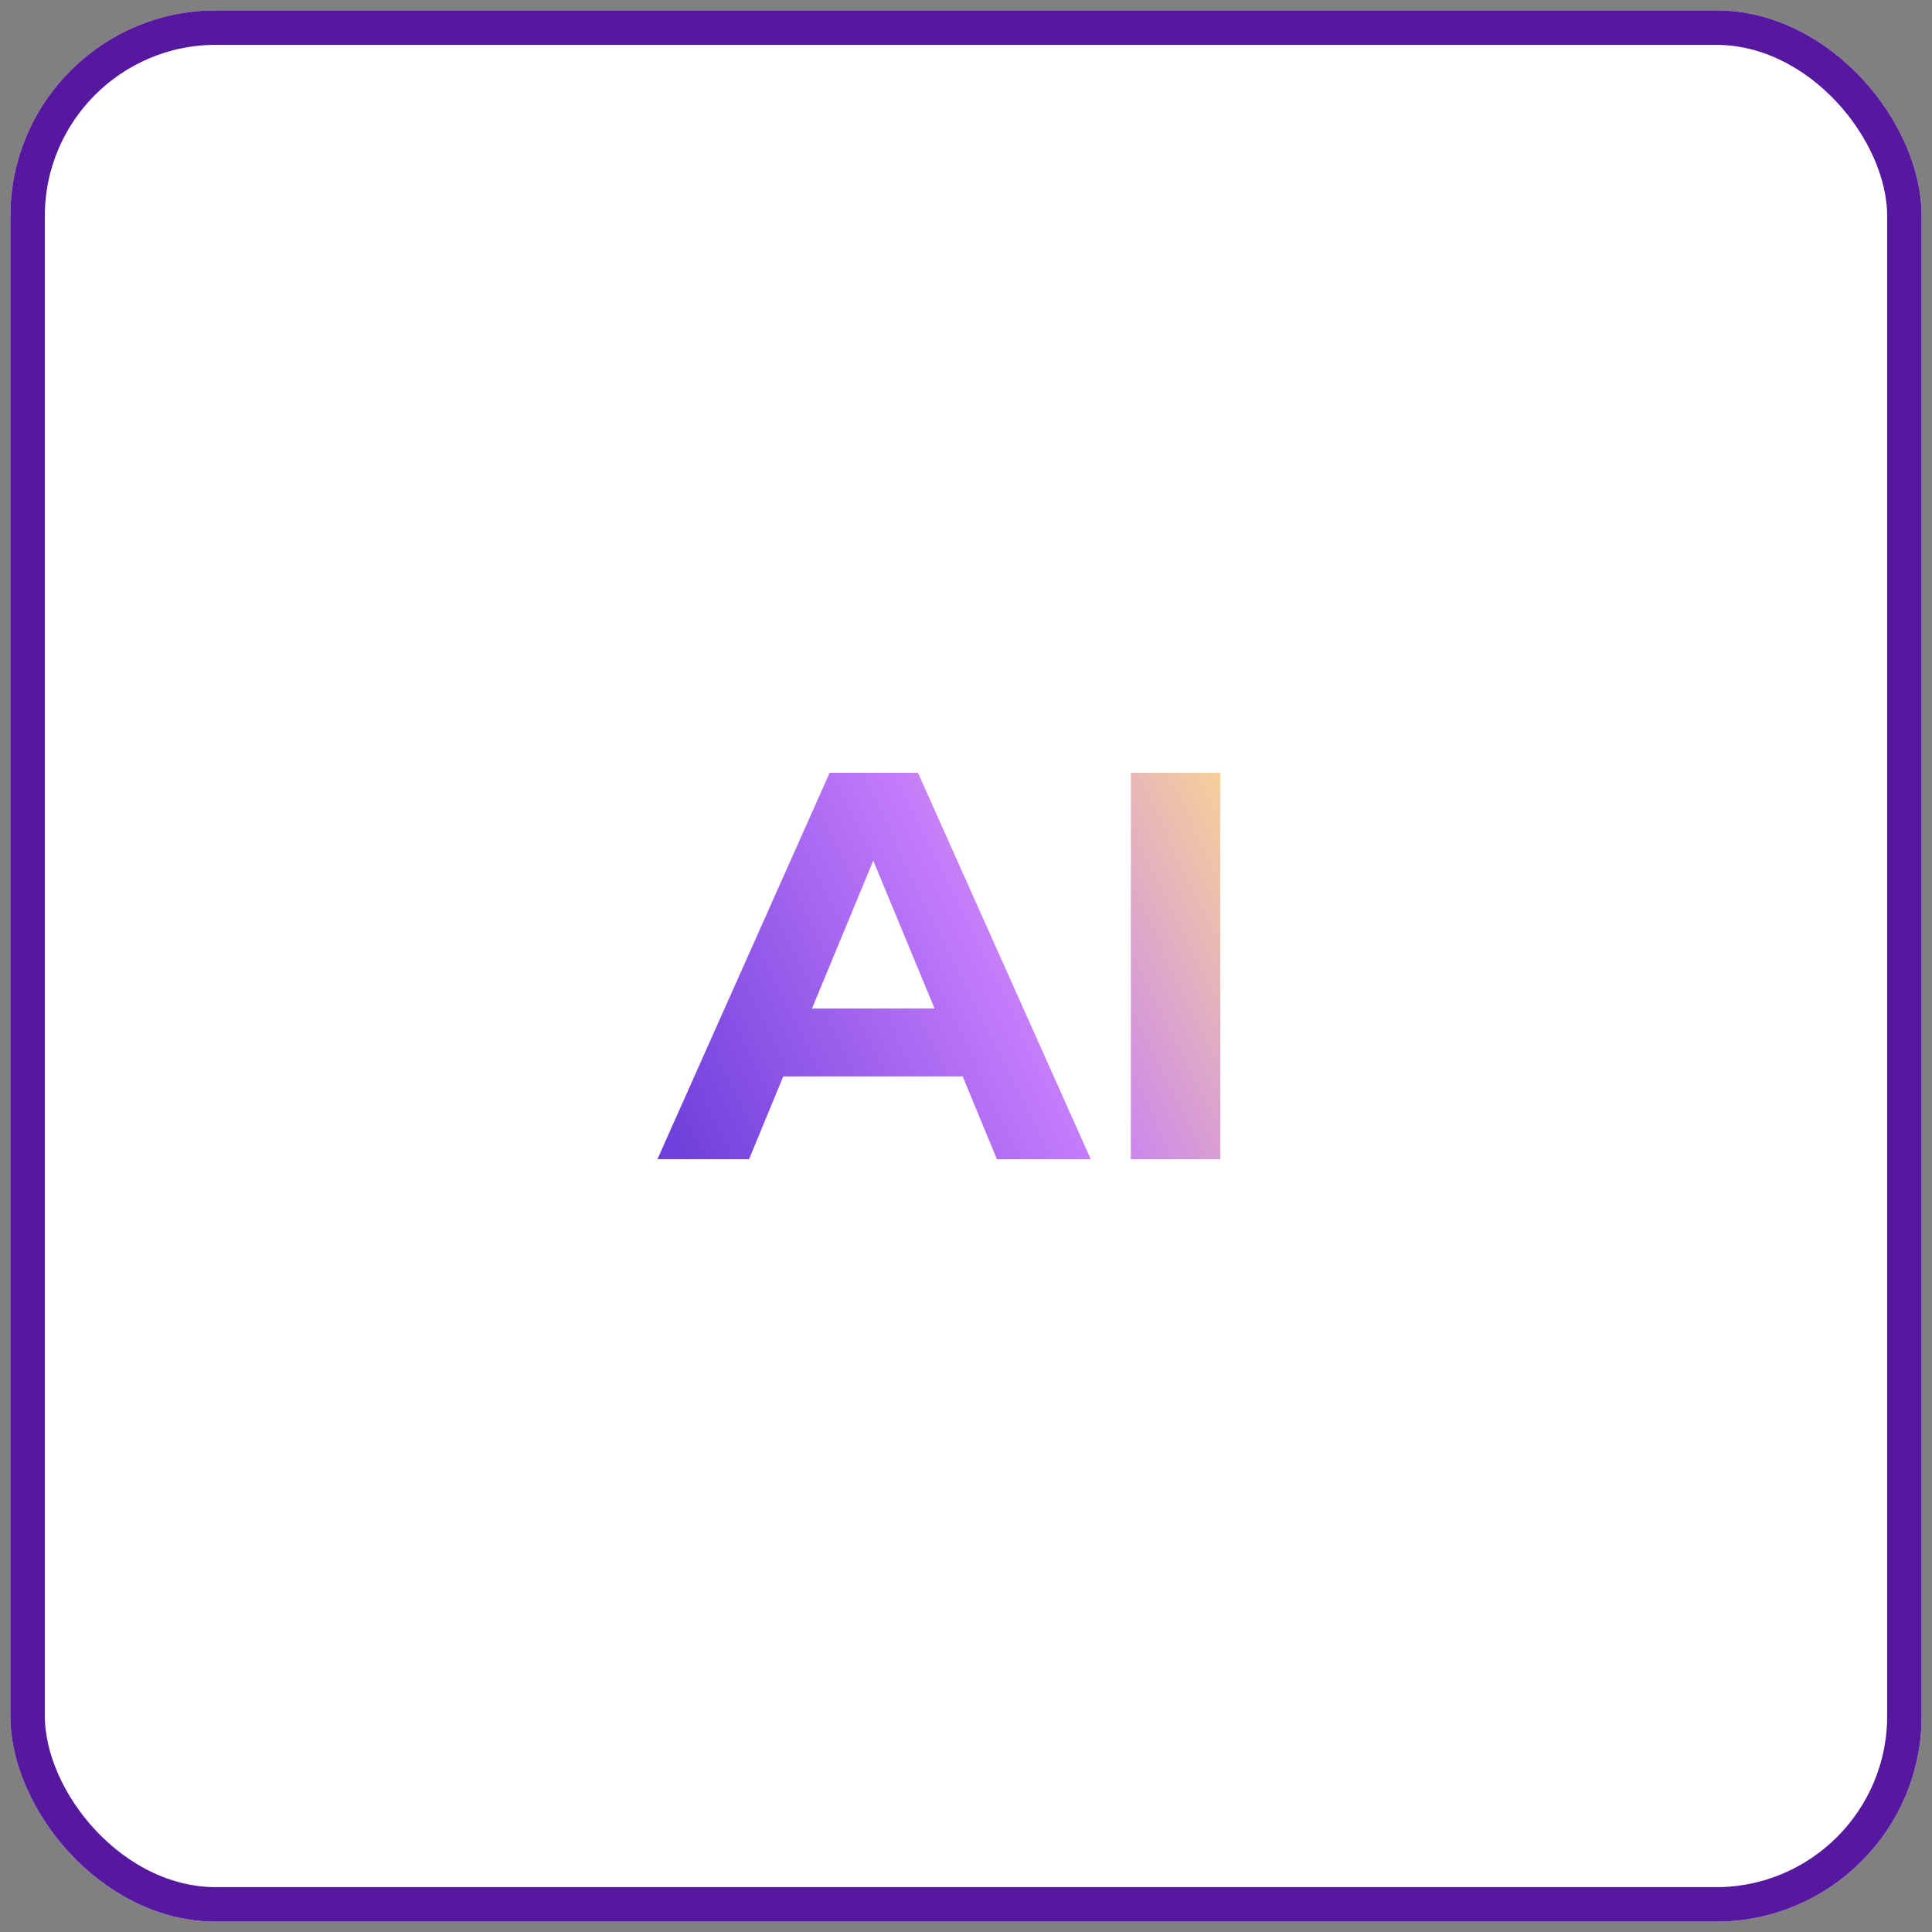
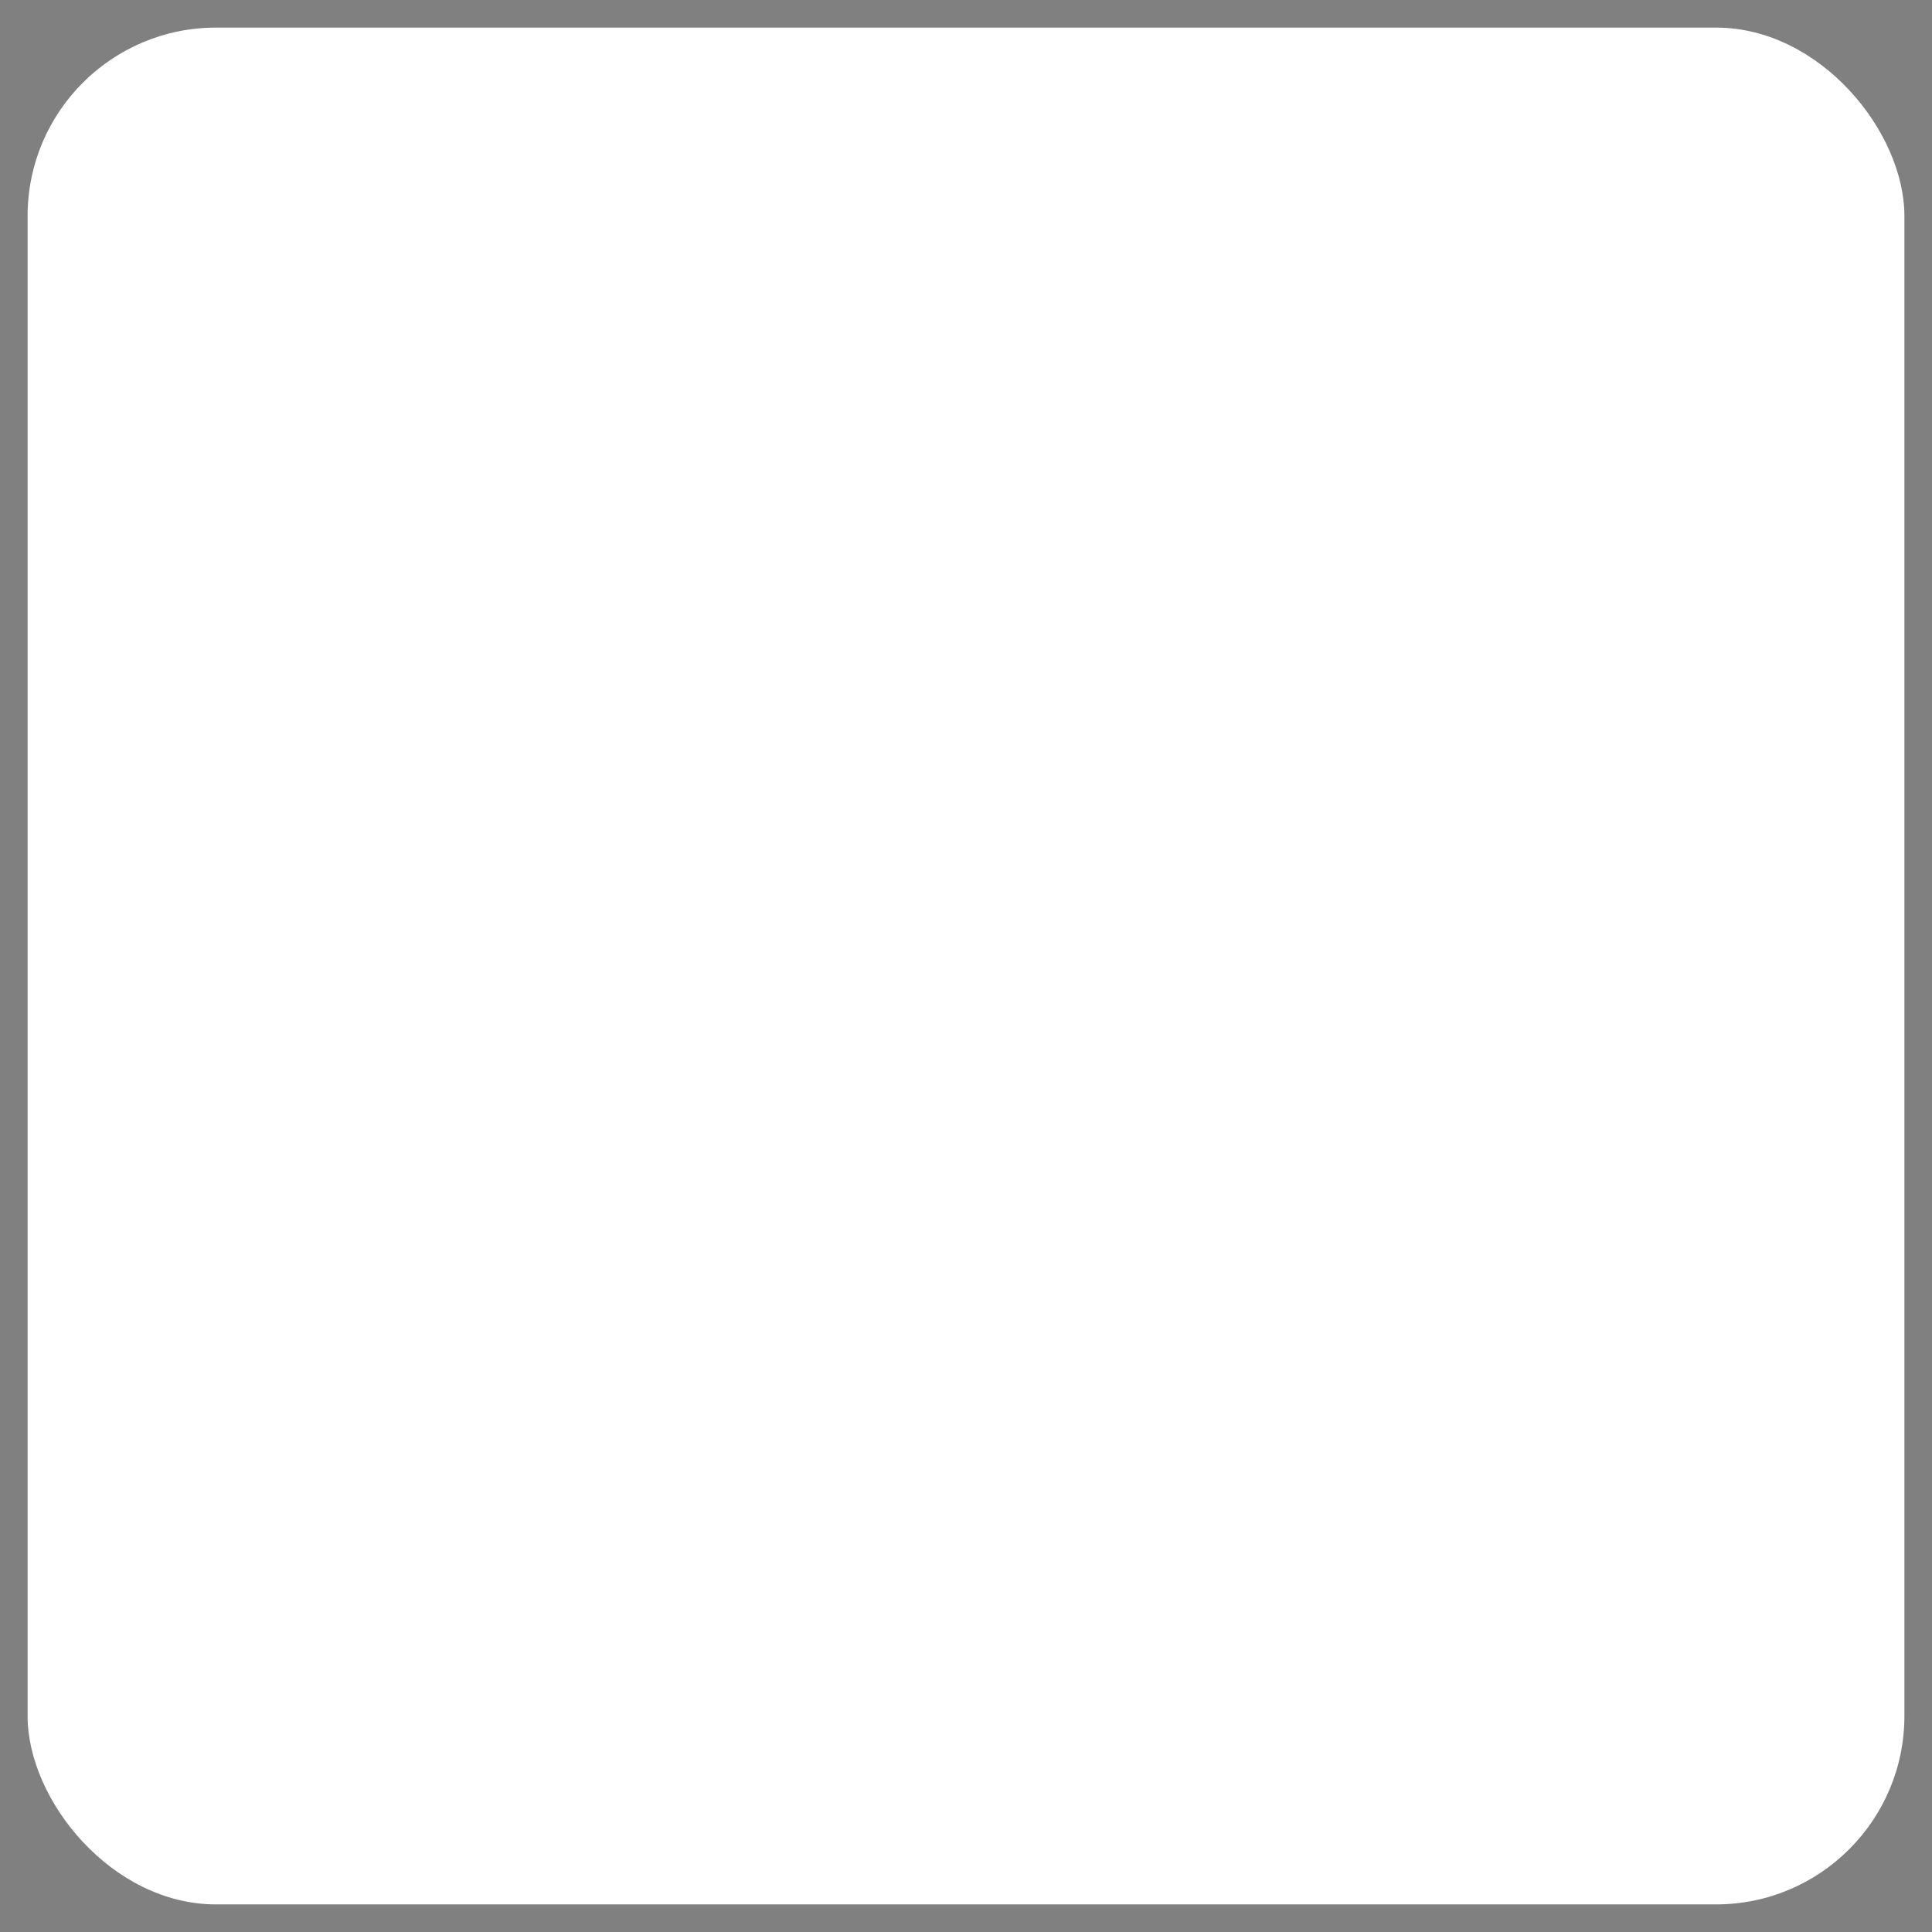
<svg xmlns="http://www.w3.org/2000/svg" width="140" height="140" viewBox="0 0 140 140" fill="none">
  <rect x="0" y="0" width="140" height="140" fill="#808080" stroke="none" />
  <rect x="2" y="2" width="136" height="136" rx="13.65" fill="white" />
-   <rect x="2" y="2" width="136" height="136" rx="13.65" stroke="white" stroke-width="2.5" stroke-linejoin="round" />
-   <rect x="2" y="2" width="136" height="136" rx="13.65" stroke="#56189E" stroke-width="2.5" stroke-linejoin="round" />
-   <path d="M69.76 78H56.76L54.28 84H47.64L60.12 56H66.52L79.04 84H72.24L69.76 78ZM67.72 73.08L63.28 62.36L58.84 73.08H67.72ZM81.945 56H88.425V84H81.945V56Z" fill="url(#paint0_linear_993_860)" />
  <defs>
    <linearGradient id="paint0_linear_993_860" x1="49.853" y1="84.286" x2="95.336" y2="61.888" gradientUnits="userSpaceOnUse">
      <stop stop-color="#7040DC" />
      <stop offset="0.51" stop-color="#C37BFB" />
      <stop offset="1" stop-color="#FFDE8A" />
    </linearGradient>
  </defs>
</svg>